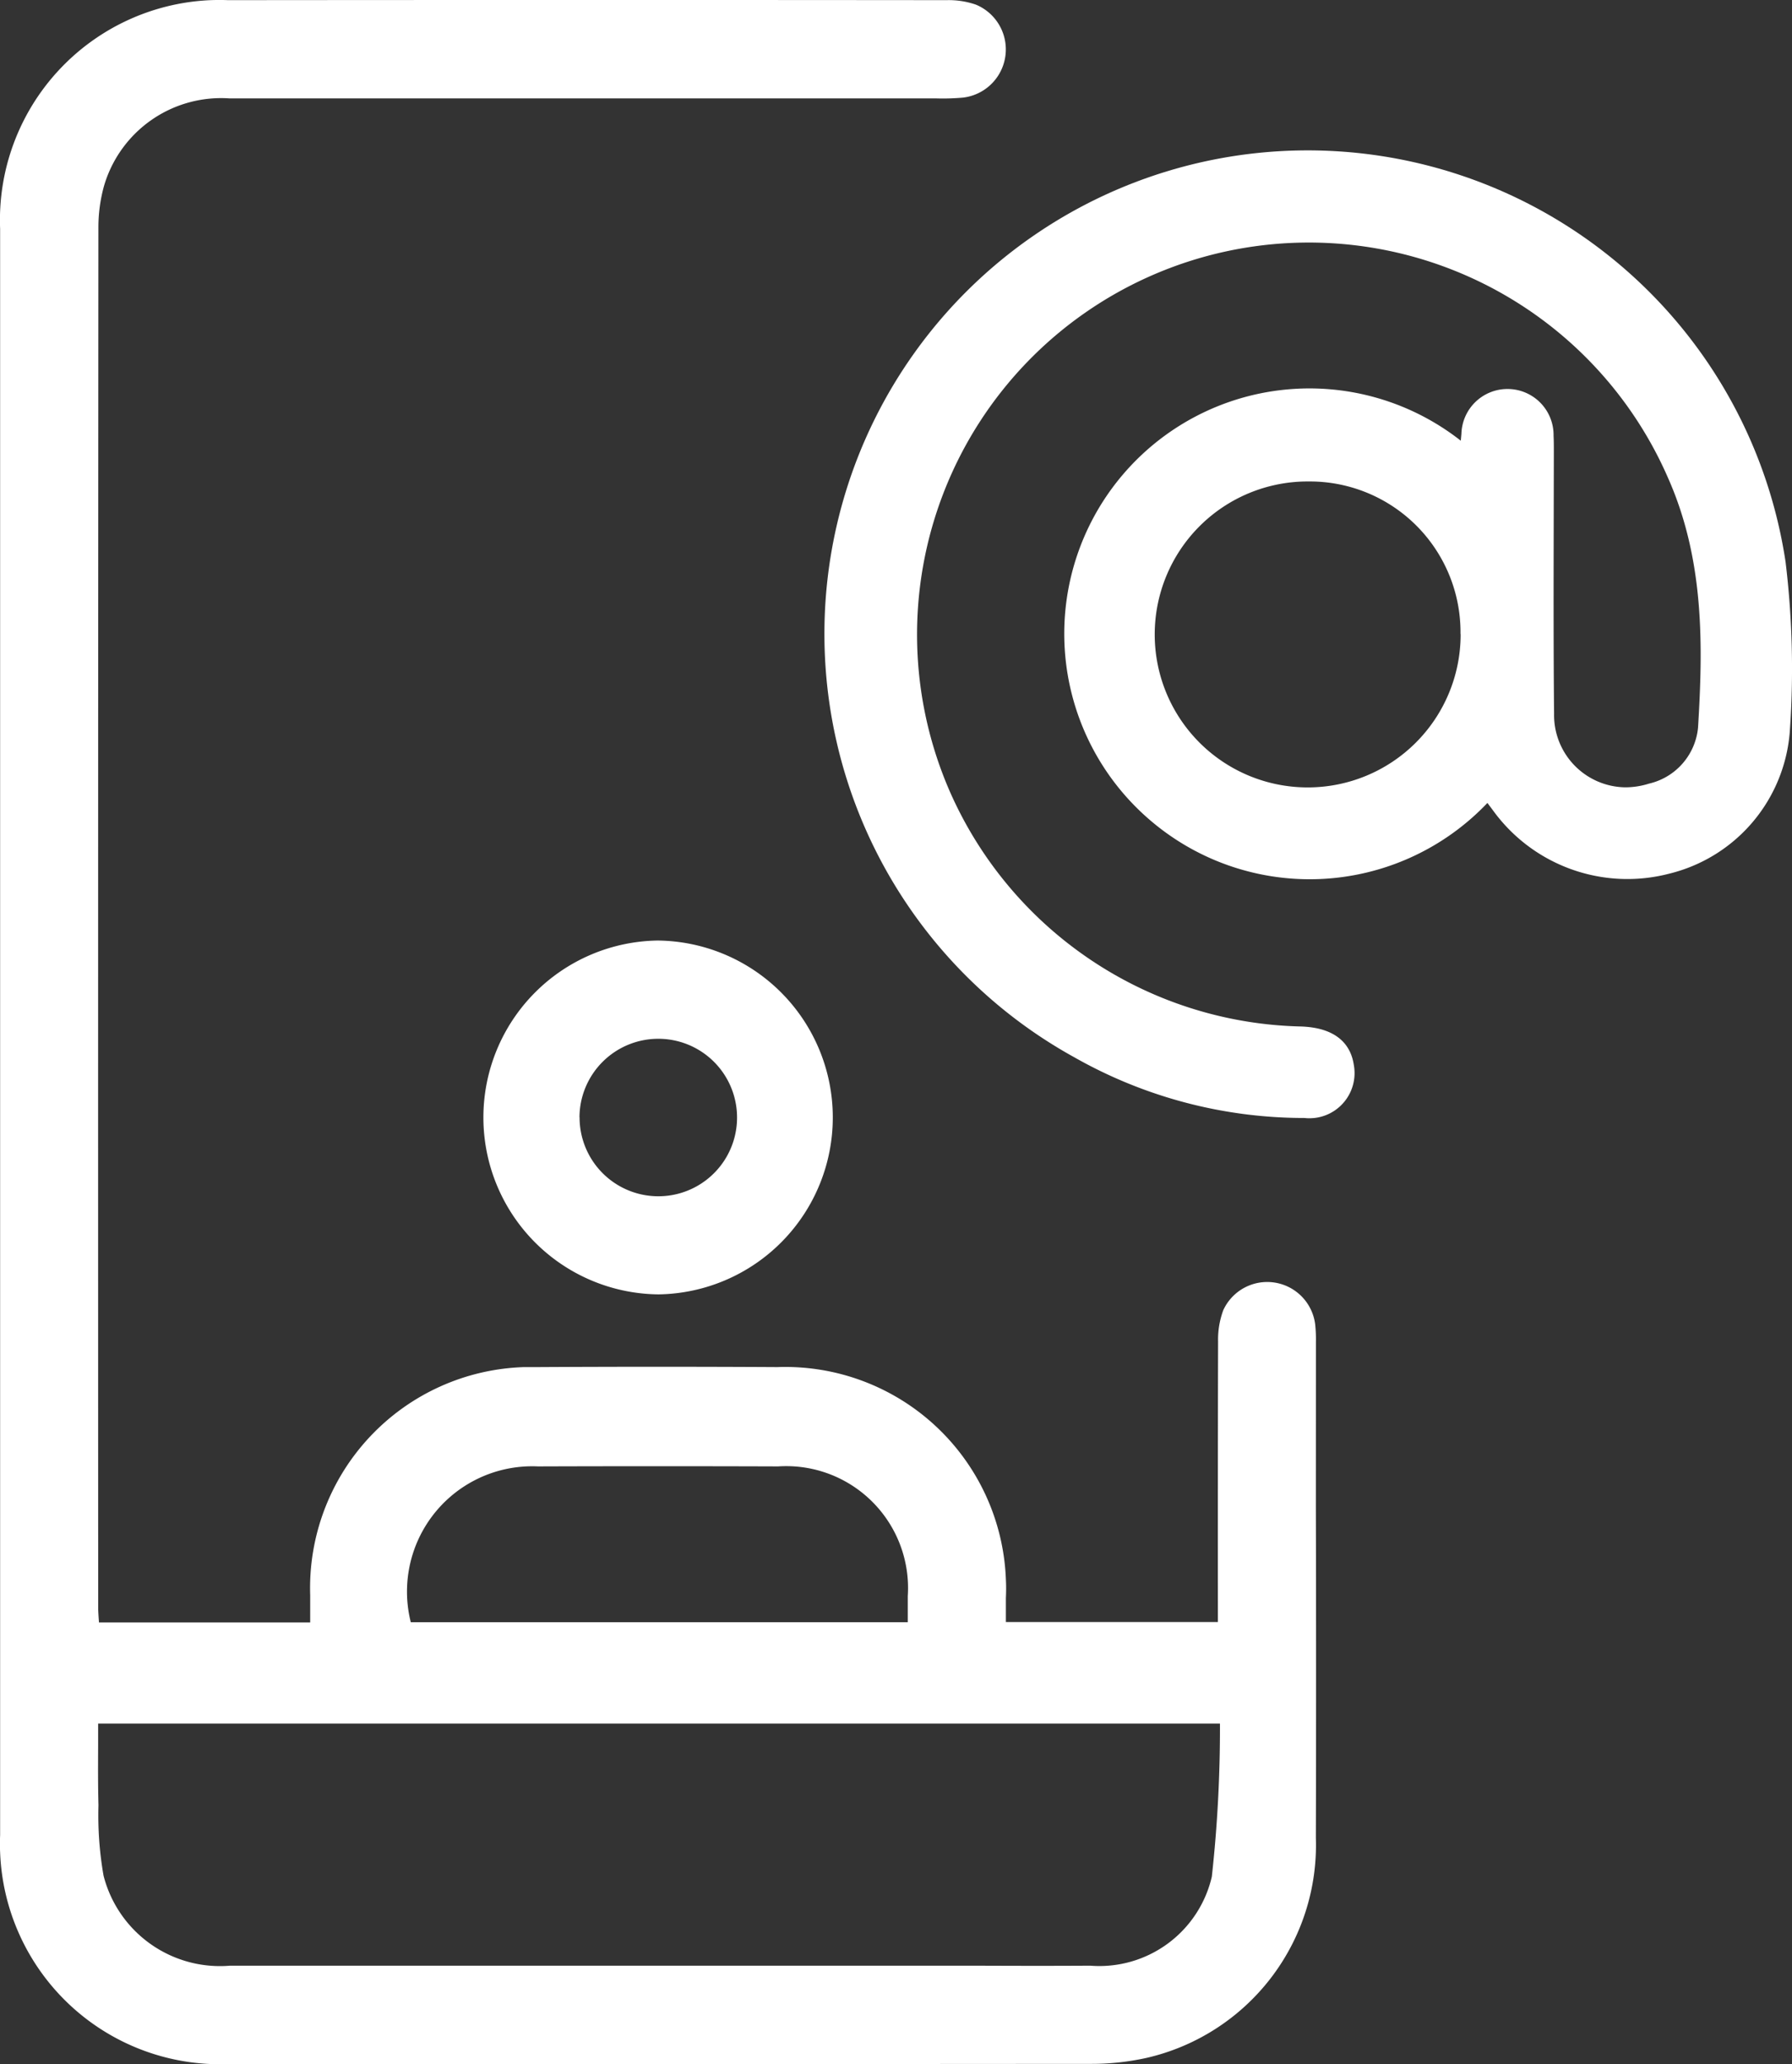
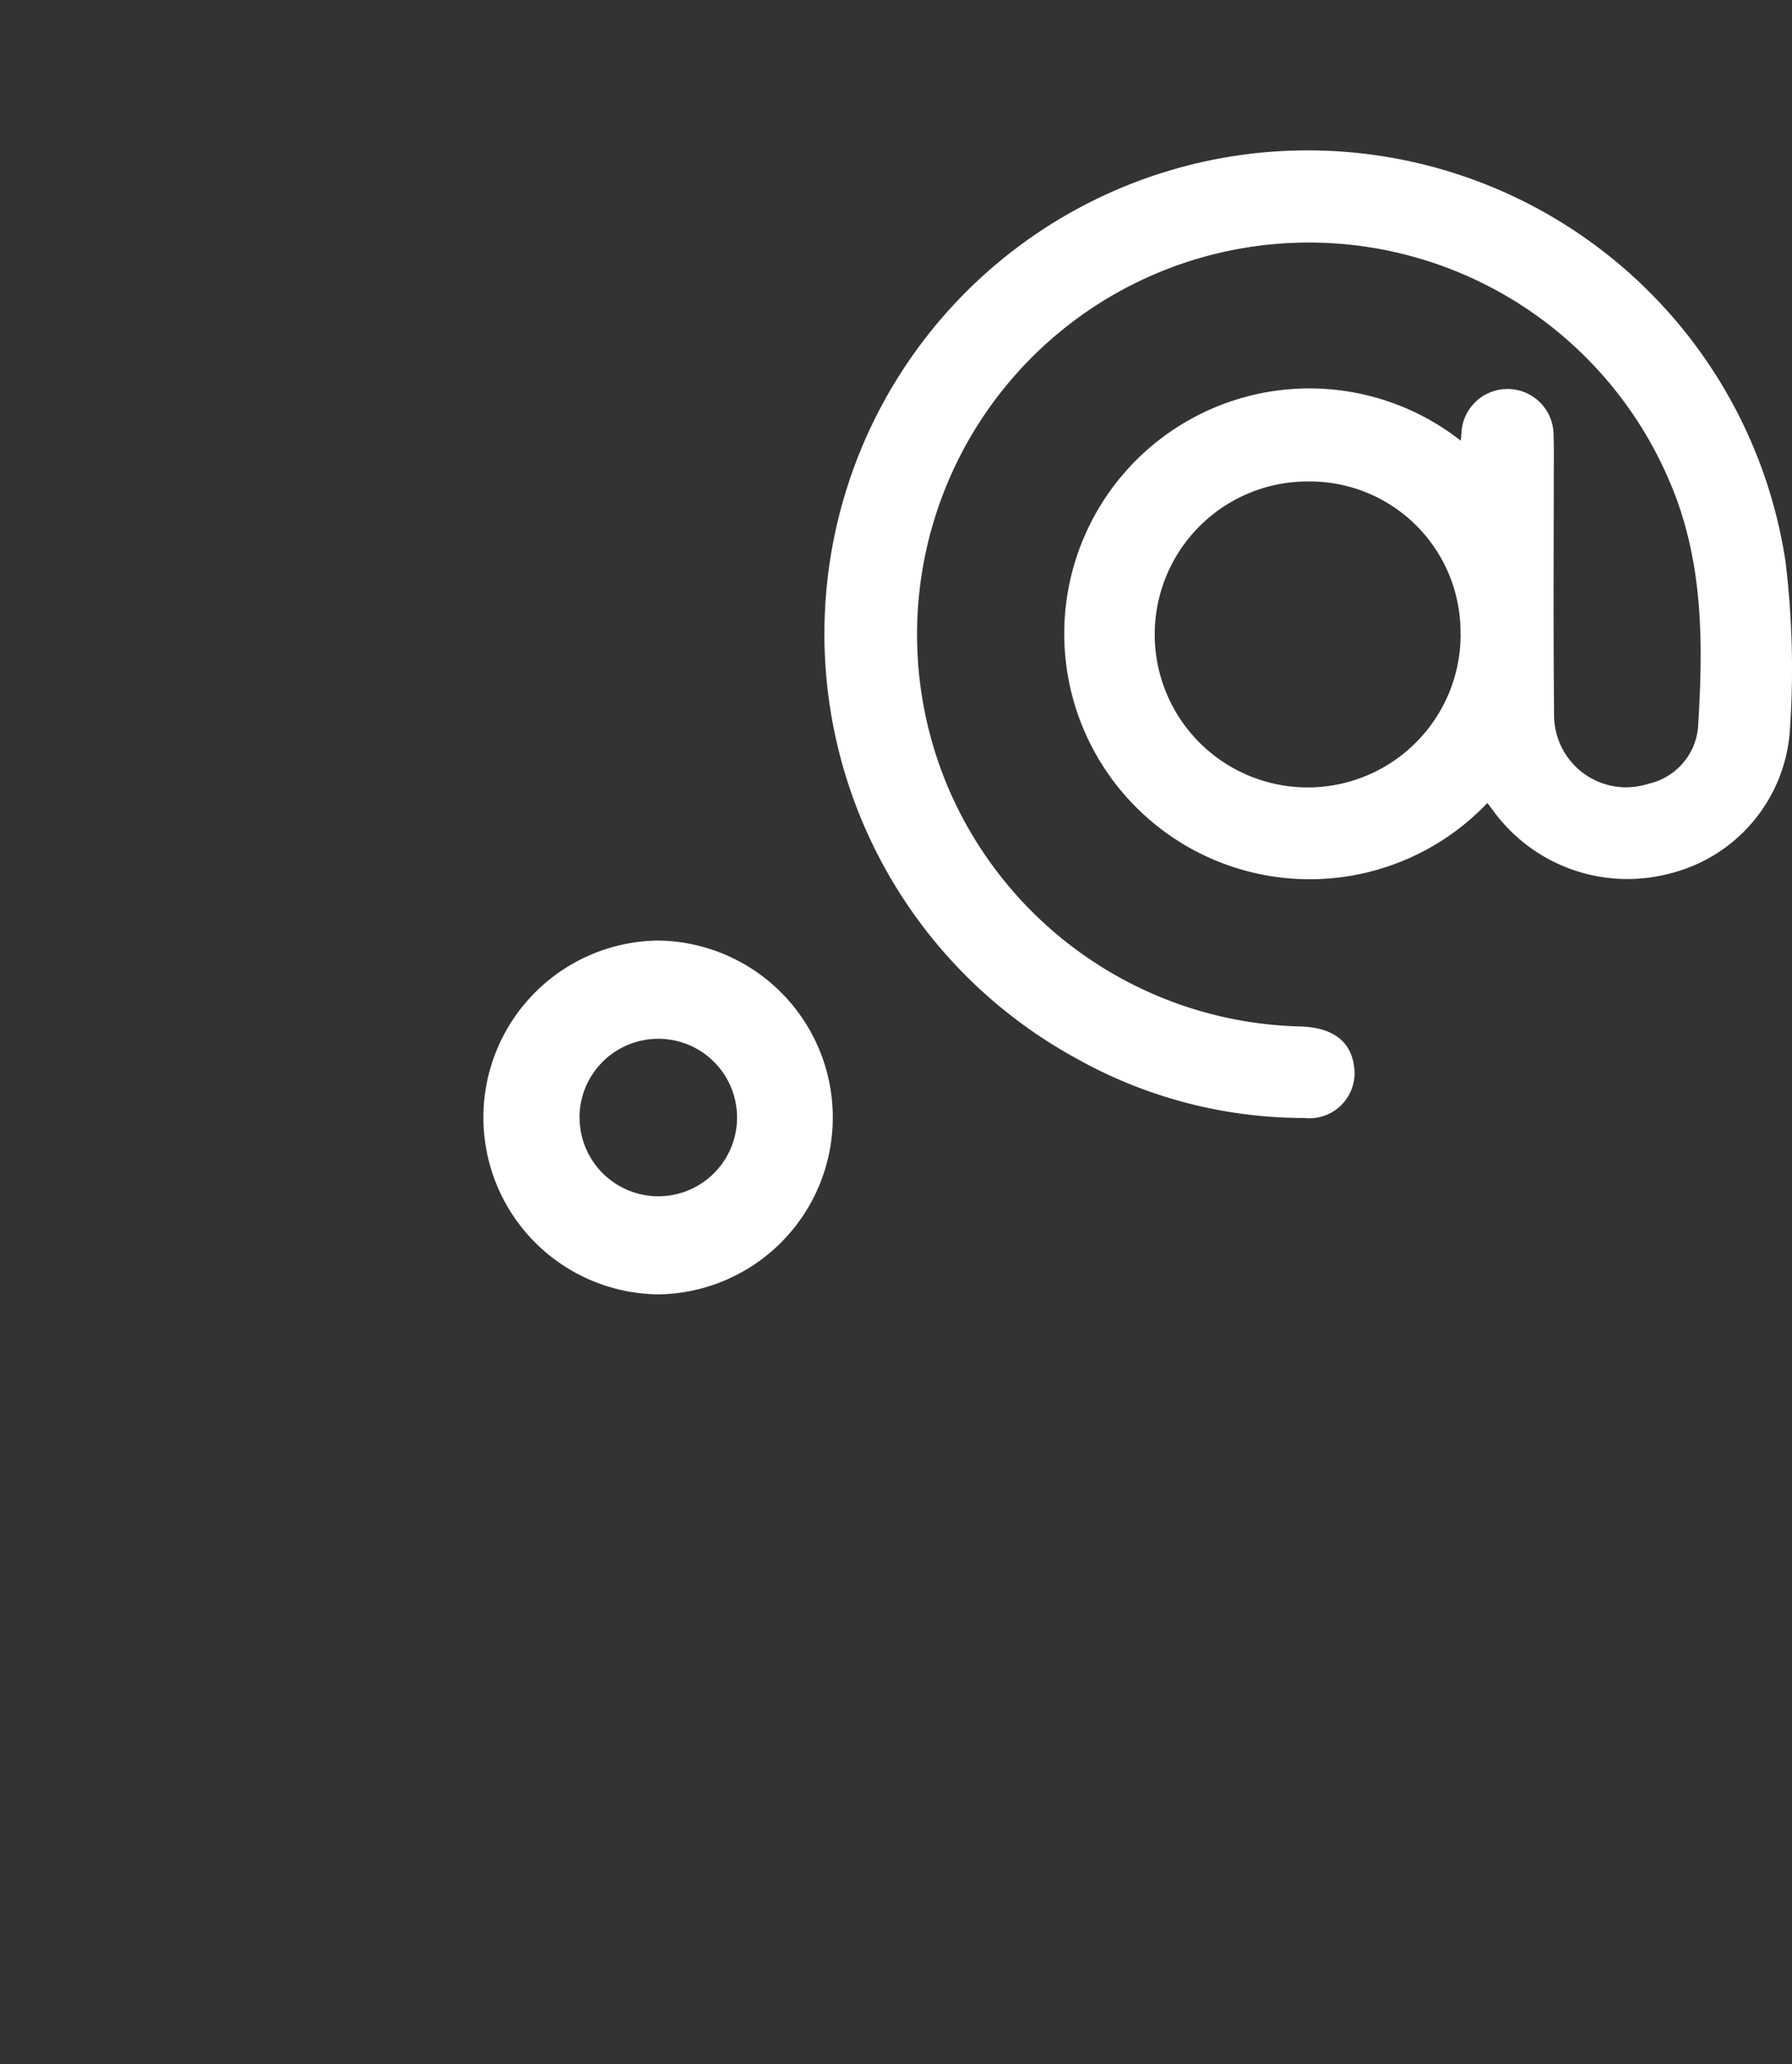
<svg xmlns="http://www.w3.org/2000/svg" width="59.563" height="68.579" viewBox="0 0 59.563 68.579">
  <rect x="0" y="0" width="59.563" height="68.579" fill="#333333" stroke="none" />
  <g transform="translate(-651.511 -350.046)" opacity="0.997">
-     <path d="M695.25,394.61a4.757,4.757,0,0,0-.024-.562,1.607,1.607,0,0,0-3.055-.477,2.808,2.808,0,0,0-.173,1.043q-.011,4.425-.007,8.85v.468h-7.046v-.8c.01-.2.011-.41,0-.615a7.336,7.336,0,0,0-7.594-7.054c-2.645-.015-5.327-.015-7.966,0-.153,0-.306,0-.459,0a7.343,7.343,0,0,0-7.105,7.571v.913H654.8c0-.043-.005-.083-.008-.123-.007-.11-.014-.211-.017-.307q-.008-22.955.007-45.907a5.144,5.144,0,0,1,.185-1.382,4.055,4.055,0,0,1,4.171-2.913h23.486a7.543,7.543,0,0,0,.894-.026,1.611,1.611,0,0,0,.432-3.088,2.753,2.753,0,0,0-.977-.15c-8.3-.008-15.589-.007-23.883,0-.2-.008-.39-.007-.587,0a7.312,7.312,0,0,0-6.988,7.6q0,26.68,0,53.354c-.008.195-.009.389,0,.583a7.316,7.316,0,0,0,7.293,7.035c.092,0,.183,0,.276-.005,10.23.005,18.422,0,28.651-.007a8.486,8.486,0,0,0,1.89-.2,7.254,7.254,0,0,0,5.623-7.306q.014-5.5,0-11Zm-30.207,8.128a4.161,4.161,0,0,1,4.349-3.976c2.656-.009,5.311-.009,7.981,0a4.172,4.172,0,0,1,.542,0,4.049,4.049,0,0,1,3.769,4.308v.869H665.165A4.146,4.146,0,0,1,665.043,402.738Zm-10.259,7.28c-.018-.661-.014-1.322-.011-2.012,0-.23,0-.462,0-.7l37.287,0a44.84,44.84,0,0,1-.27,5.086,3.837,3.837,0,0,1-4.036,2.957c-1.622.008-2.229.005-3.851,0l-2.435,0c-7.772,0-14.527,0-22.315,0a3.994,3.994,0,0,1-4.2-2.99A11.608,11.608,0,0,1,654.784,410.018Z" transform="translate(0 0)" fill="#fff" />
    <path d="M710.365,368.622a16.063,16.063,0,1,0-23.644,16.457,15.48,15.48,0,0,0,7.62,2.018h.033a1.22,1.22,0,0,0,.161.009,1.519,1.519,0,0,0,.279-.025,1.5,1.5,0,0,0,1.2-1.749c-.084-.567-.465-1.249-1.81-1.276a13.069,13.069,0,0,1-11.619-7.809,13.023,13.023,0,1,1,23.871-10.42c1.22,2.741,1.164,5.609,1,8.3a2.117,2.117,0,0,1-1.633,1.863,2.624,2.624,0,0,1-.791.122,2.4,2.4,0,0,1-2.361-2.44c-.02-2.023-.017-4.08-.013-6.07l.005-2.624c0-.189,0-.377-.009-.545a1.53,1.53,0,0,0-1.509-1.554h-.022a1.531,1.531,0,0,0-1.532,1.492c-.007.074-.013.149-.021.226a8.15,8.15,0,0,0-10.458,12.492,8.151,8.151,0,0,0,11.343-.458l.186.248a5.517,5.517,0,0,0,5.863,2.1,5.273,5.273,0,0,0,4-4.693A29.49,29.49,0,0,0,710.365,368.622Zm-10.8,2.42a5.082,5.082,0,0,1-5.082,5.073h-.01a5.082,5.082,0,0,1,.012-10.164h.112A5.009,5.009,0,0,1,699.561,371Zm.2-.041Z" transform="translate(0.495 0.09)" fill="#fff" />
    <path d="M673.083,380.728h0a5.878,5.878,0,0,0,.016,11.755h.017a5.878,5.878,0,0,0-.033-11.755Zm-2.6,5.87a2.619,2.619,0,0,1,2.616-2.606h.01a2.616,2.616,0,0,1-.009,5.232h-.01A2.619,2.619,0,0,1,670.486,386.6Z" transform="translate(0.289 0.564)" fill="#fff" />
  </g>
</svg>